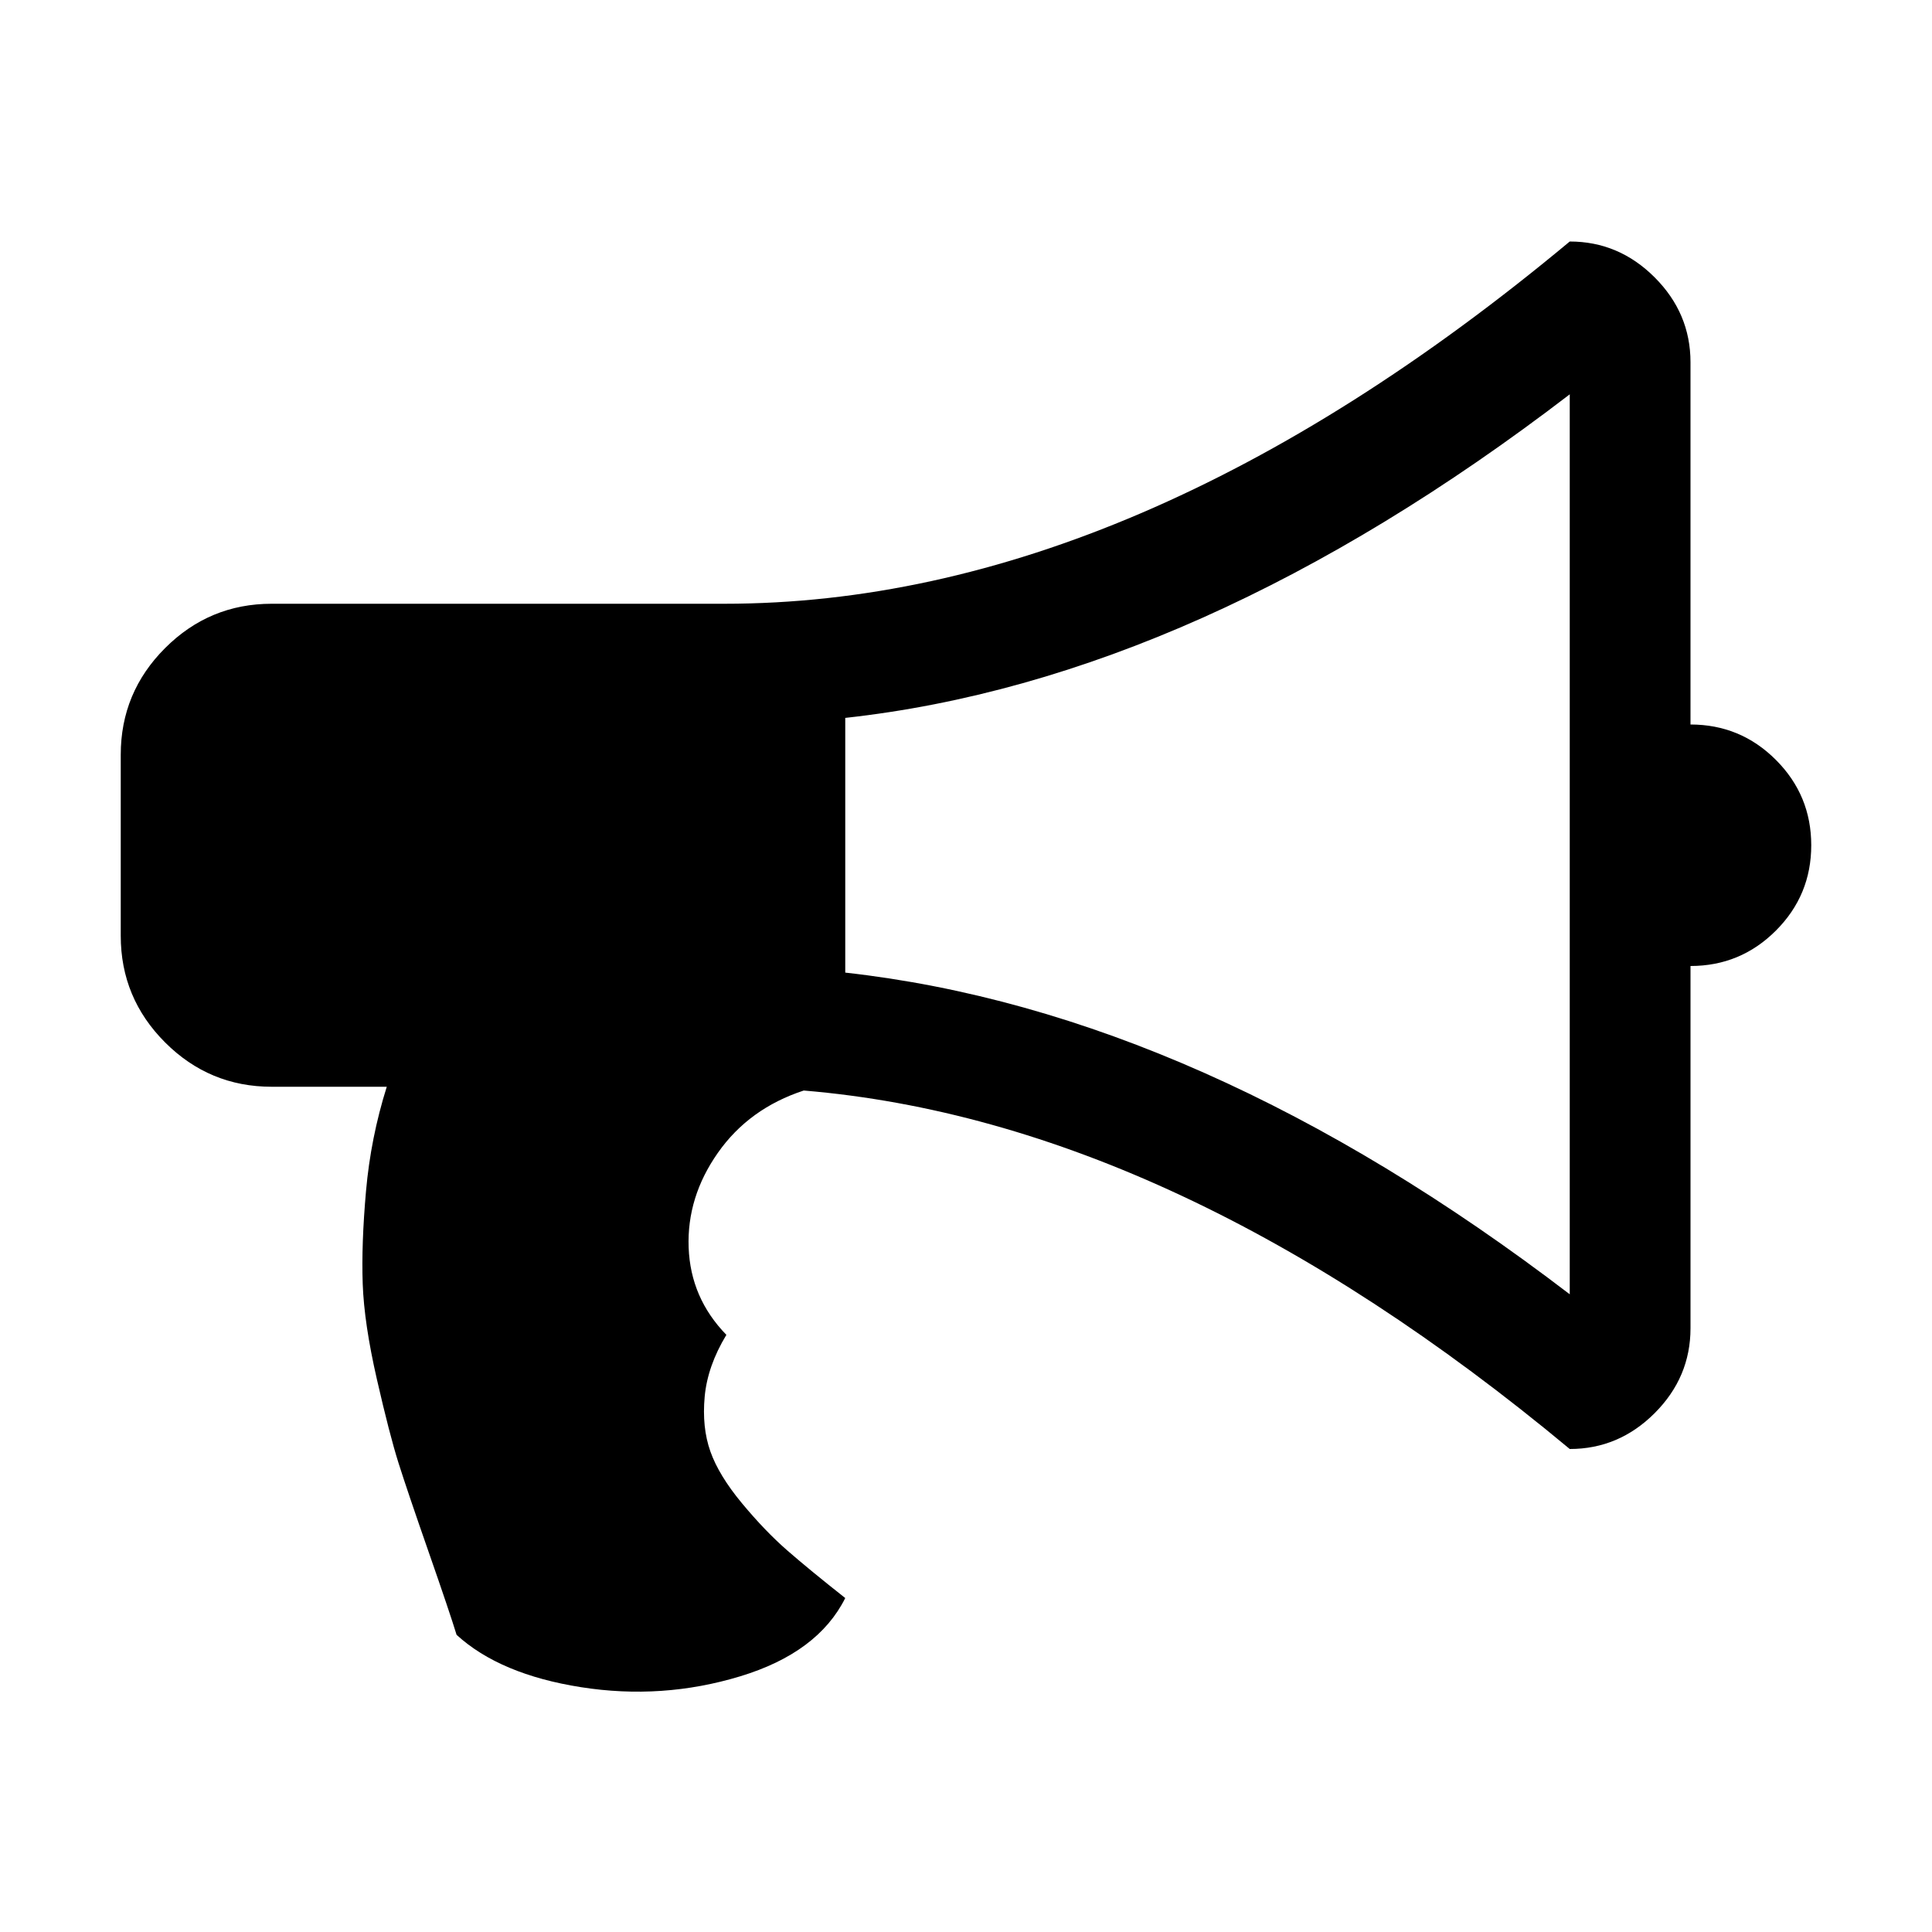
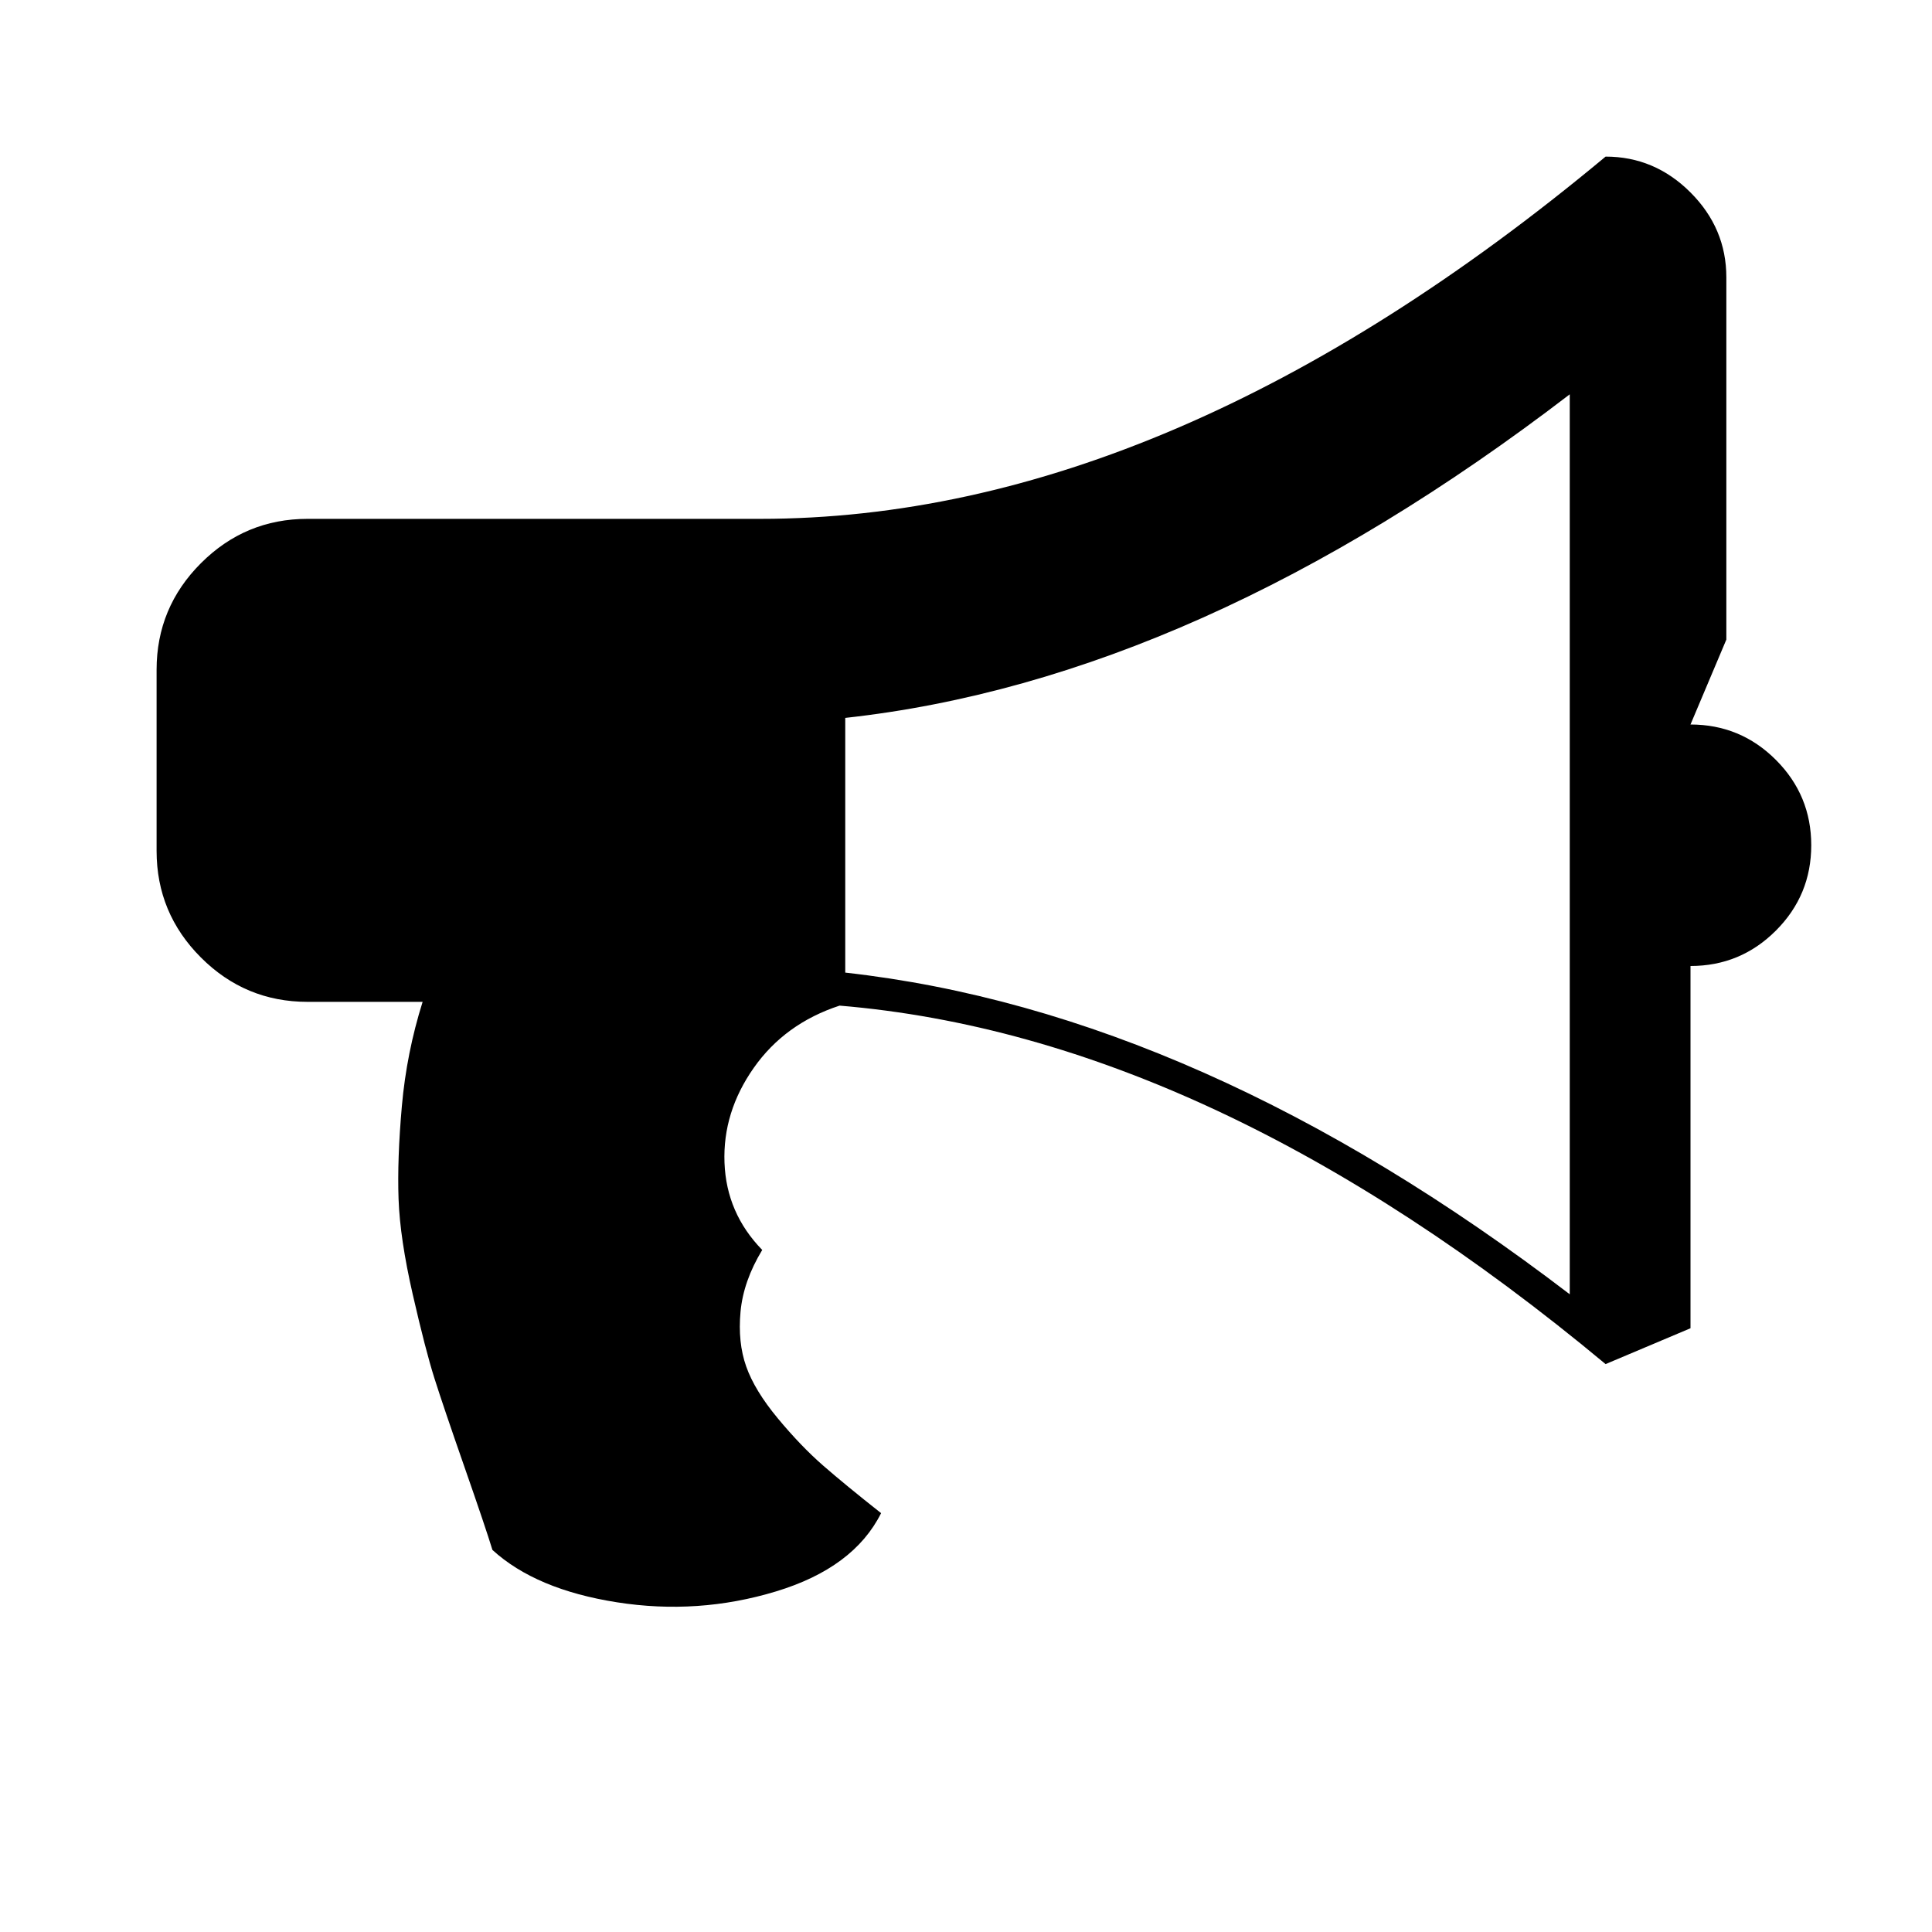
<svg xmlns="http://www.w3.org/2000/svg" width="2048" height="2048" viewBox="0 0 2048 2048">
-   <path d="M1792 768q53 0 90.5 37.5t37.5 90.5-37.5 90.5-90.5 37.5v384q0 52-38 90t-90 38q-417-347-812-380-58 19-91 66t-31 100.5 40 92.5q-20 33-23 65.5t6 58 33.5 55 48 50 61.5 50.5q-29 58-111.5 83t-168.5 11.5-132-55.5q-7-23-29.5-87.5t-32-94.5-23-89-15-101 3.5-98.5 22-110.5h-122q-66 0-113-47t-47-113v-192q0-66 47-113t113-47h480q435 0 896-384 52 0 90 38t38 90v384zm-128 604v-954q-394 302-768 343v270q377 42 768 341z" />
+   <path d="M1792 768q53 0 90.5 37.5t37.5 90.5-37.5 90.5-90.5 37.5v384t-90 38q-417-347-812-380-58 19-91 66t-31 100.5 40 92.5q-20 33-23 65.5t6 58 33.5 55 48 50 61.5 50.5q-29 58-111.5 83t-168.5 11.5-132-55.5q-7-23-29.5-87.5t-32-94.5-23-89-15-101 3.5-98.5 22-110.5h-122q-66 0-113-47t-47-113v-192q0-66 47-113t113-47h480q435 0 896-384 52 0 90 38t38 90v384zm-128 604v-954q-394 302-768 343v270q377 42 768 341z" />
</svg>